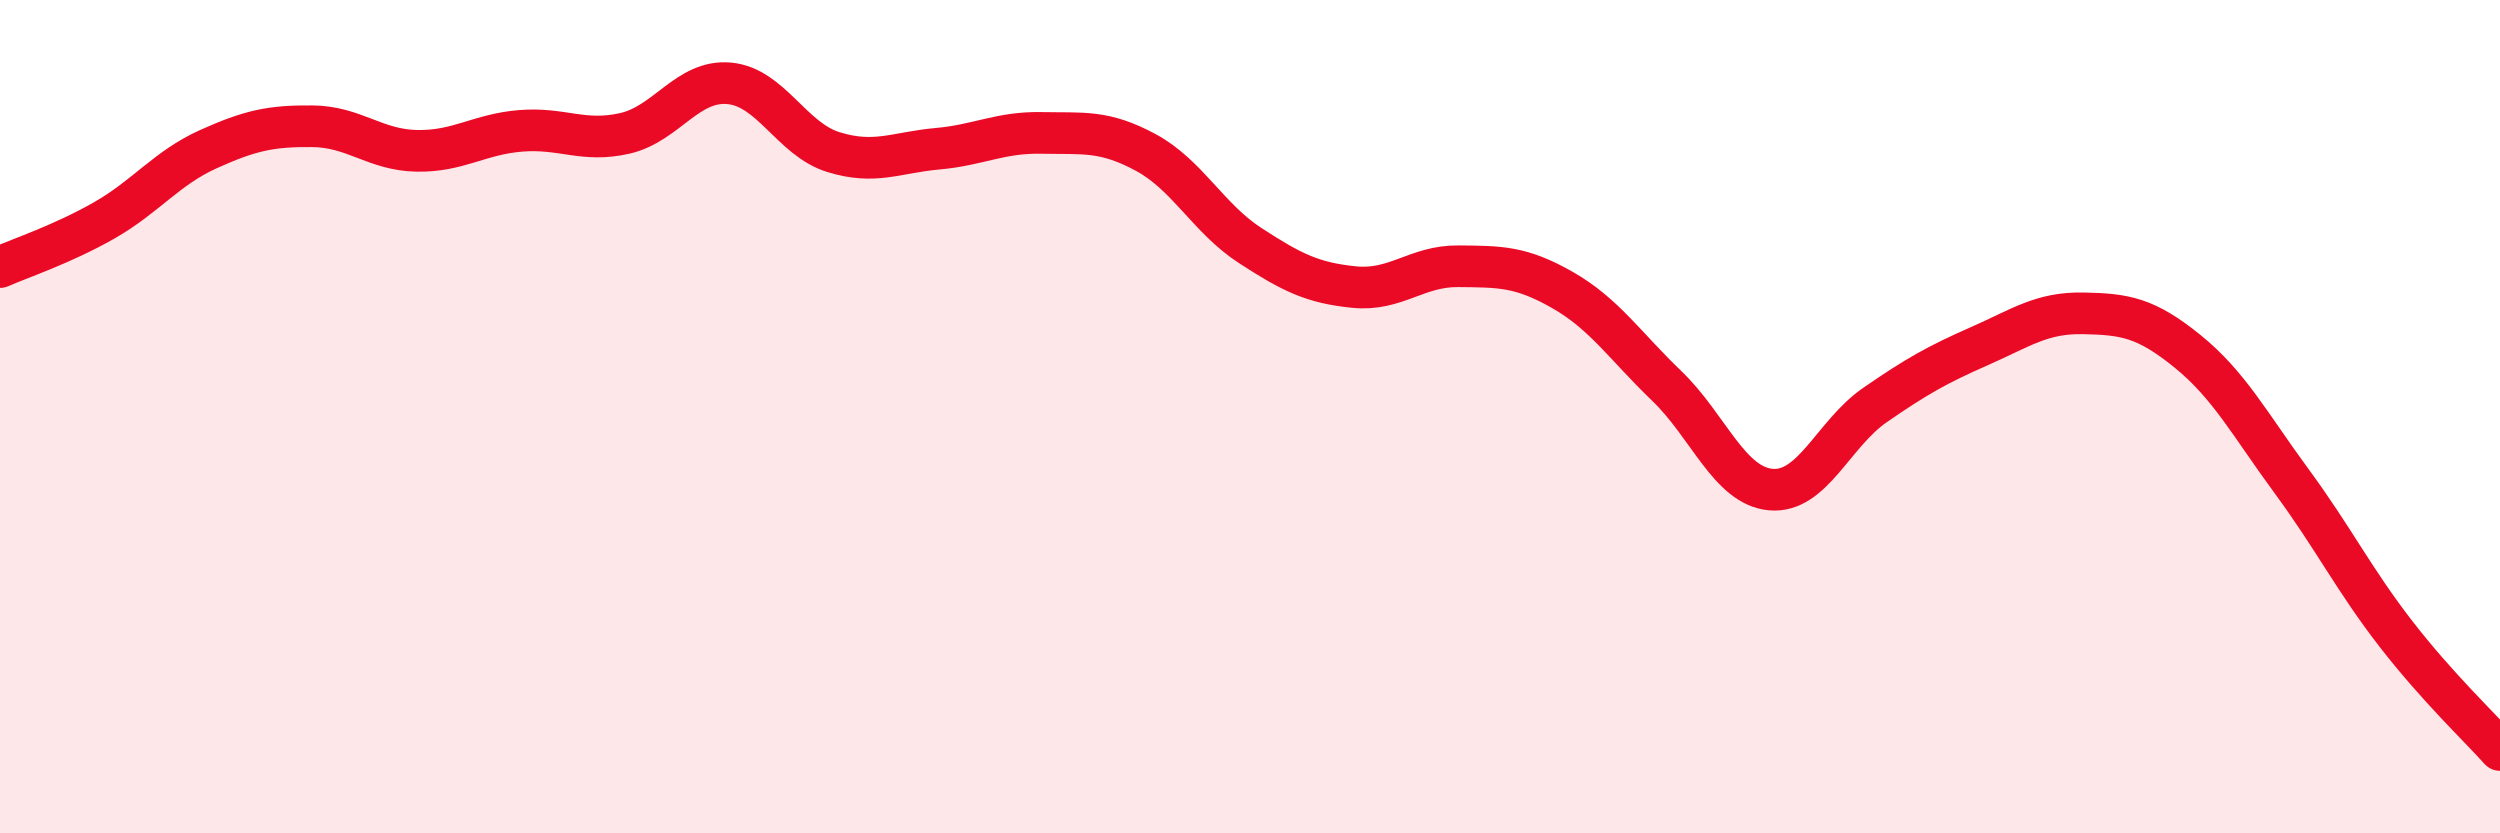
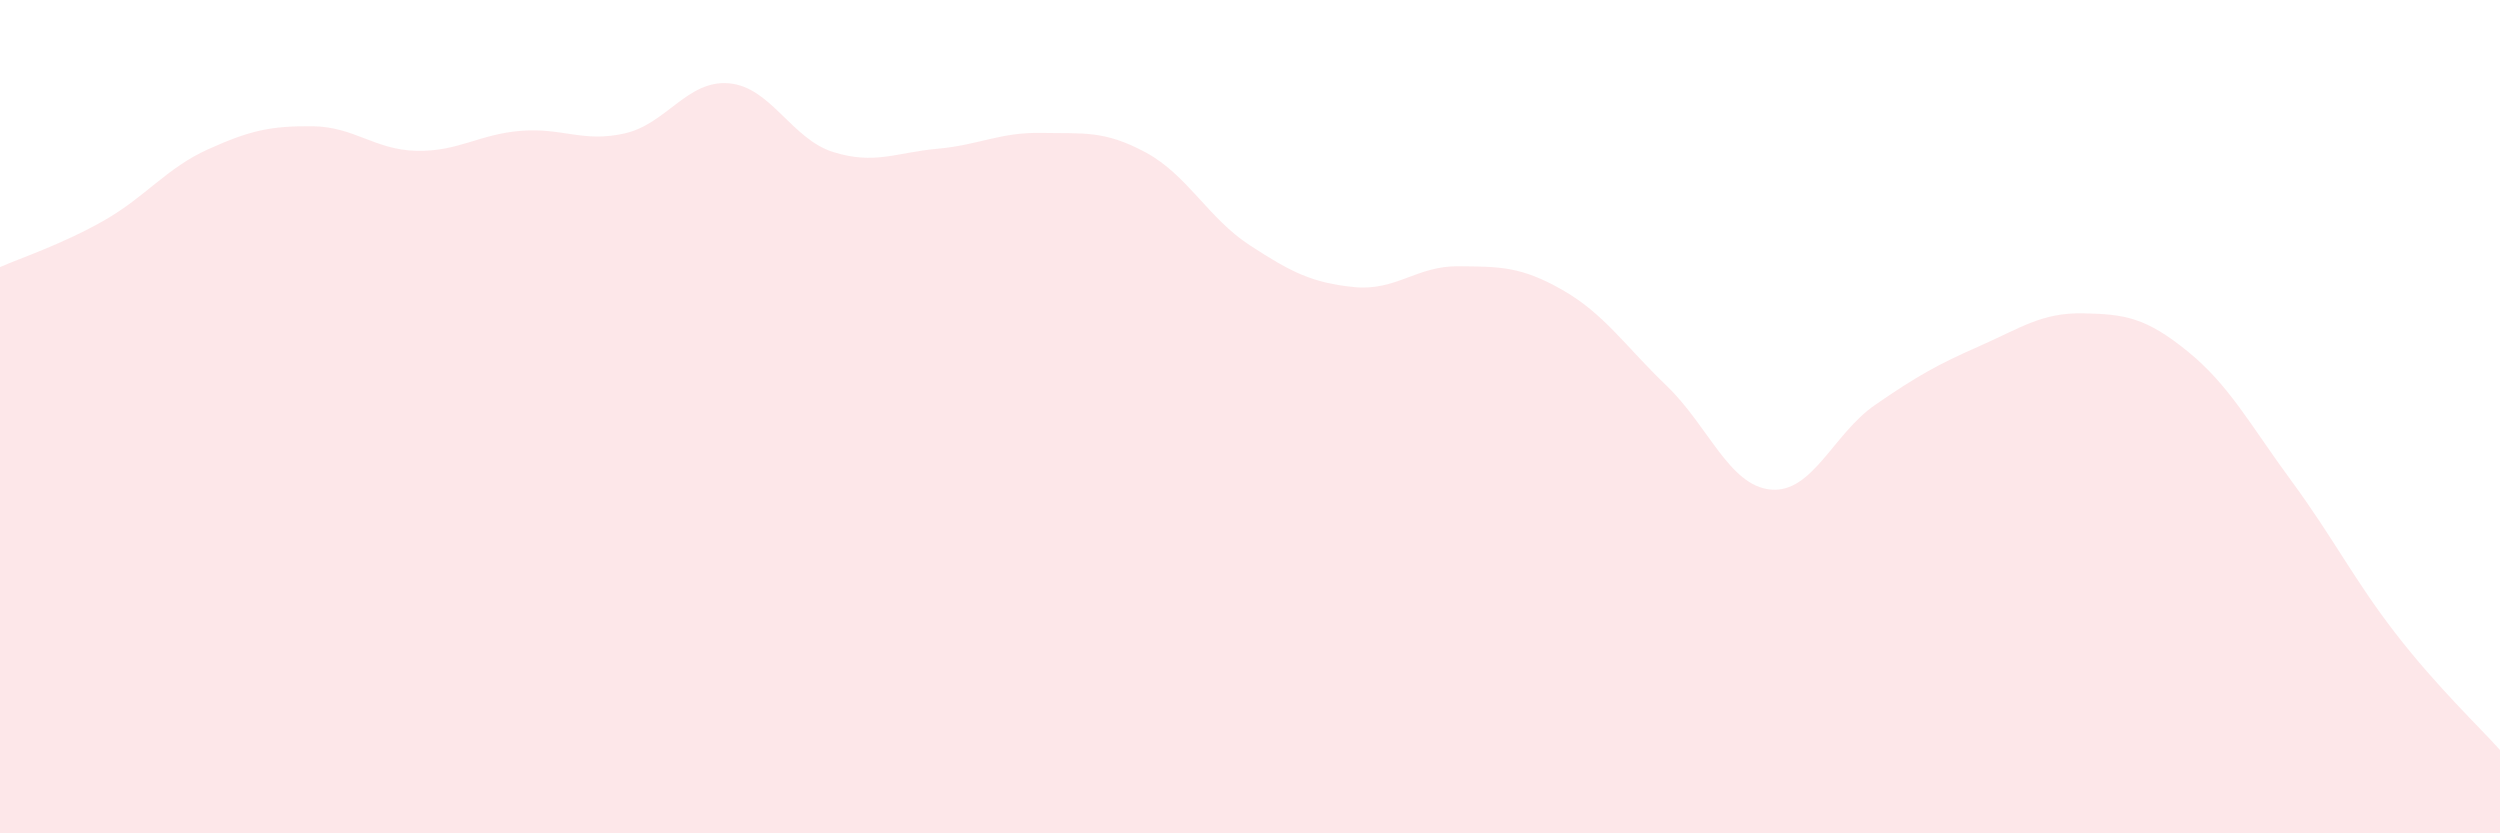
<svg xmlns="http://www.w3.org/2000/svg" width="60" height="20" viewBox="0 0 60 20">
  <path d="M 0,6.41 C 0.5,6.19 1.5,5.86 2.5,5.29 C 3.5,4.72 4,4.03 5,3.58 C 6,3.13 6.5,3.02 7.5,3.03 C 8.5,3.04 9,3.6 10,3.62 C 11,3.64 11.5,3.22 12.5,3.14 C 13.5,3.06 14,3.43 15,3.2 C 16,2.97 16.5,1.91 17.5,2 C 18.5,2.09 19,3.34 20,3.65 C 21,3.96 21.5,3.66 22.5,3.57 C 23.5,3.48 24,3.17 25,3.19 C 26,3.21 26.5,3.12 27.5,3.66 C 28.5,4.2 29,5.24 30,5.89 C 31,6.54 31.5,6.79 32.5,6.89 C 33.5,6.99 34,6.38 35,6.39 C 36,6.4 36.5,6.39 37.5,6.96 C 38.5,7.53 39,8.3 40,9.26 C 41,10.22 41.5,11.66 42.5,11.75 C 43.5,11.84 44,10.41 45,9.72 C 46,9.03 46.5,8.75 47.5,8.31 C 48.5,7.87 49,7.5 50,7.52 C 51,7.54 51.5,7.62 52.5,8.43 C 53.5,9.24 54,10.19 55,11.55 C 56,12.91 56.5,13.92 57.5,15.21 C 58.5,16.5 59.5,17.44 60,18L60 20L0 20Z" fill="#EB0A25" opacity="0.1" stroke-linecap="round" stroke-linejoin="round" />
-   <path d="M 0,6.41 C 0.5,6.19 1.5,5.86 2.5,5.29 C 3.5,4.72 4,4.03 5,3.58 C 6,3.13 6.5,3.02 7.5,3.03 C 8.5,3.04 9,3.6 10,3.62 C 11,3.64 11.5,3.22 12.5,3.14 C 13.5,3.06 14,3.43 15,3.2 C 16,2.97 16.5,1.91 17.5,2 C 18.5,2.09 19,3.34 20,3.65 C 21,3.96 21.5,3.66 22.5,3.57 C 23.5,3.48 24,3.17 25,3.19 C 26,3.21 26.5,3.12 27.5,3.66 C 28.5,4.2 29,5.24 30,5.89 C 31,6.54 31.5,6.79 32.5,6.89 C 33.5,6.99 34,6.38 35,6.39 C 36,6.4 36.5,6.39 37.5,6.96 C 38.5,7.53 39,8.3 40,9.26 C 41,10.22 41.5,11.66 42.5,11.75 C 43.5,11.84 44,10.41 45,9.72 C 46,9.03 46.5,8.75 47.5,8.31 C 48.5,7.87 49,7.5 50,7.52 C 51,7.54 51.5,7.62 52.5,8.43 C 53.5,9.24 54,10.19 55,11.55 C 56,12.91 56.5,13.92 57.5,15.21 C 58.5,16.5 59.5,17.44 60,18" stroke="#EB0A25" stroke-width="1" fill="none" stroke-linecap="round" stroke-linejoin="round" />
</svg>